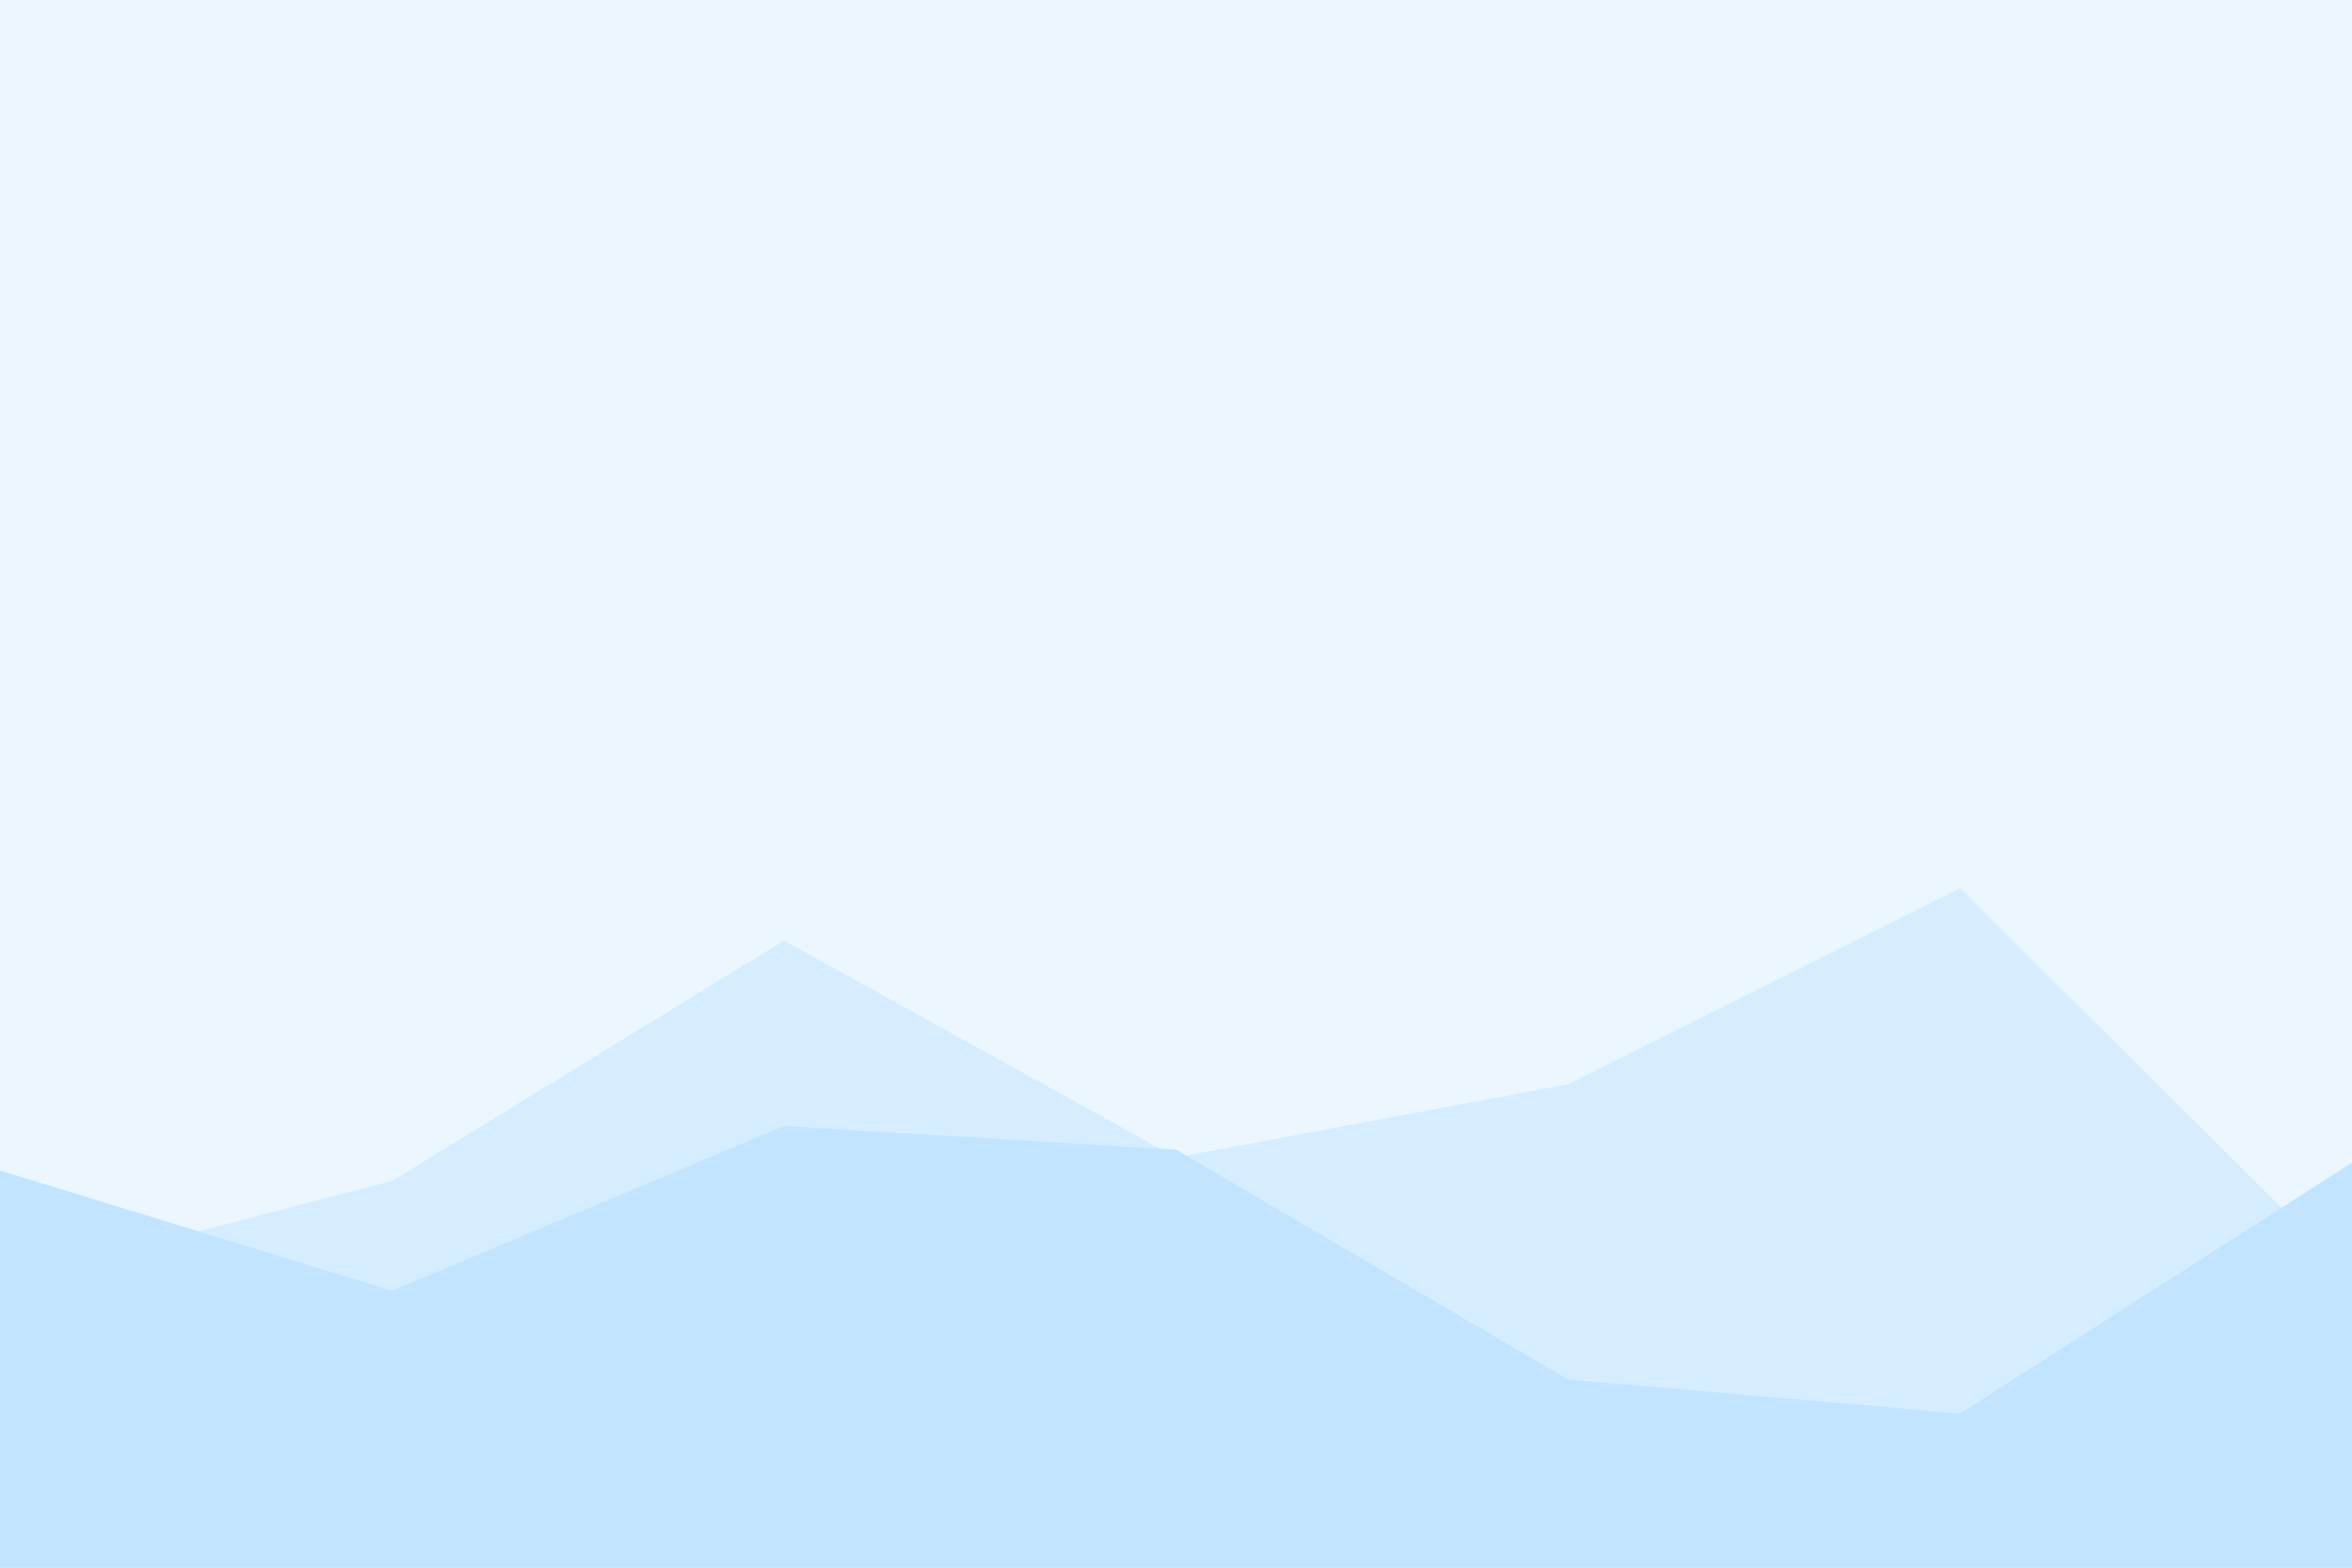
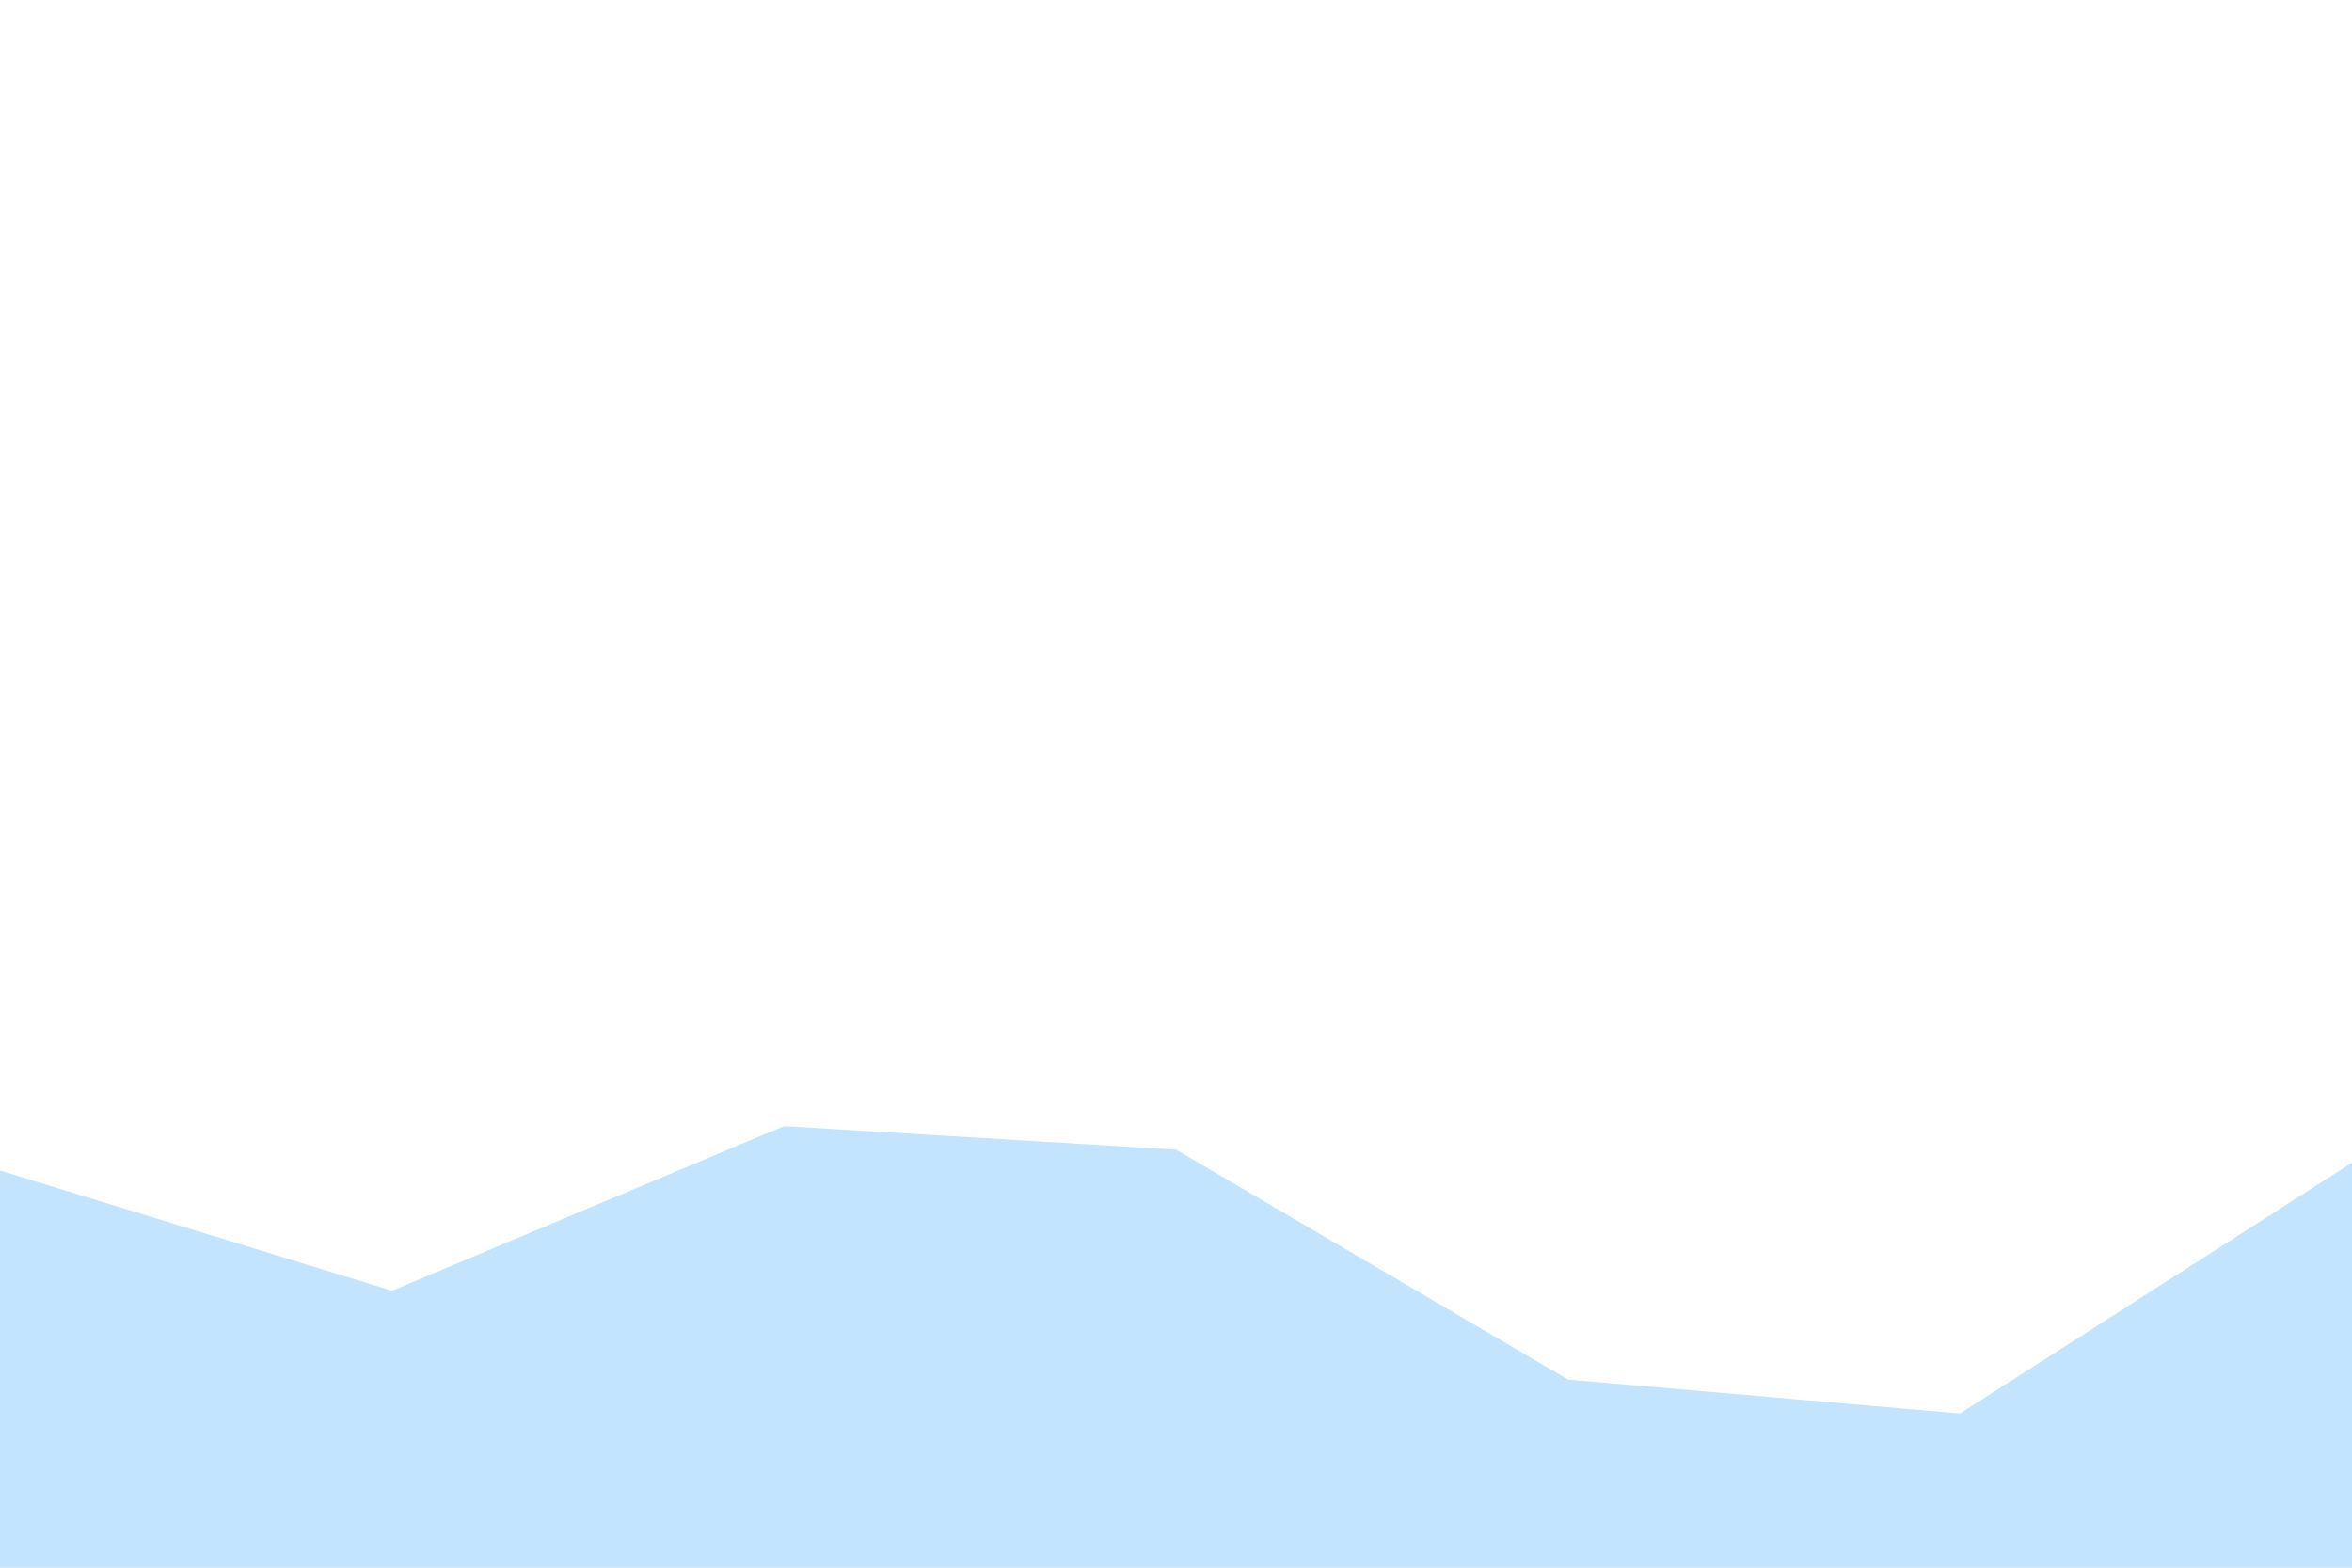
<svg xmlns="http://www.w3.org/2000/svg" id="visual" viewBox="0 0 900 600" width="900" height="600" version="1.1">
-   <rect x="0" y="0" width="900" height="600" fill="#EBF6FF" />
-   <path d="M0 491L150 452L300 360L450 443L600 415L750 340L900 489L900 601L750 601L600 601L450 601L300 601L150 601L0 601Z" fill="#d6edff" />
  <path d="M0 448L150 494L300 431L450 440L600 528L750 541L900 445L900 601L750 601L600 601L450 601L300 601L150 601L0 601Z" fill="#c2e4ff" />
</svg>